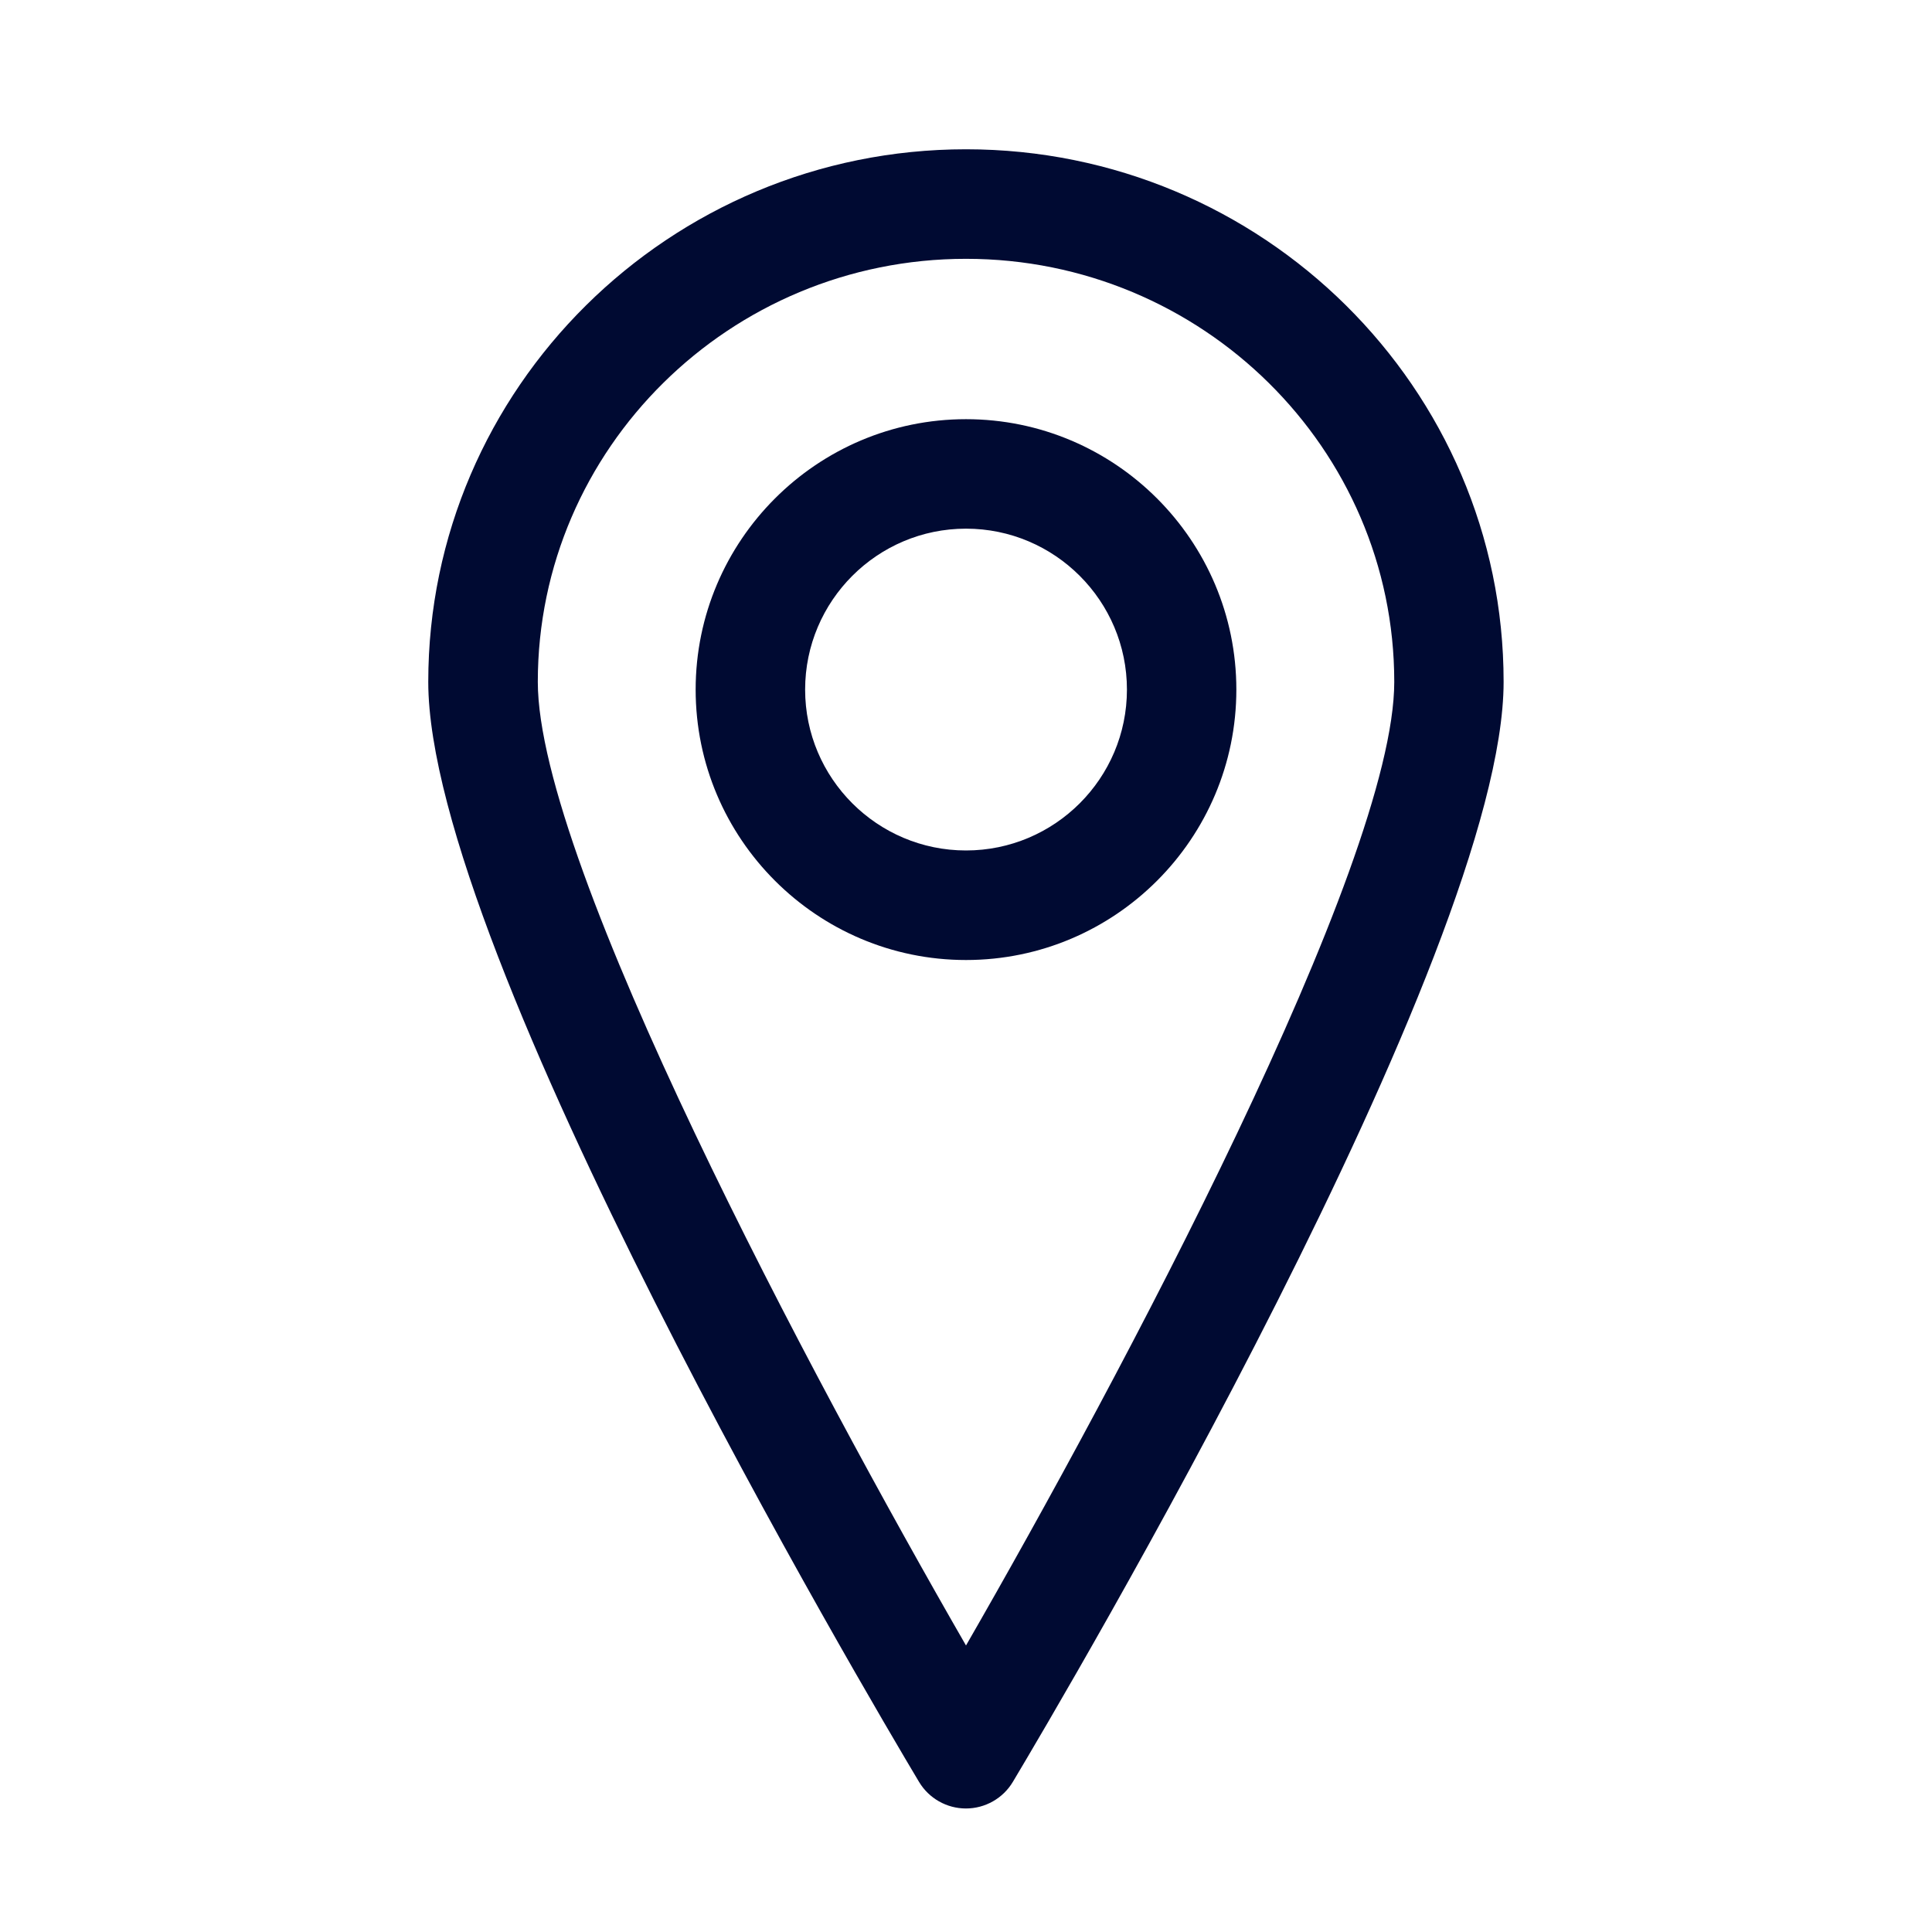
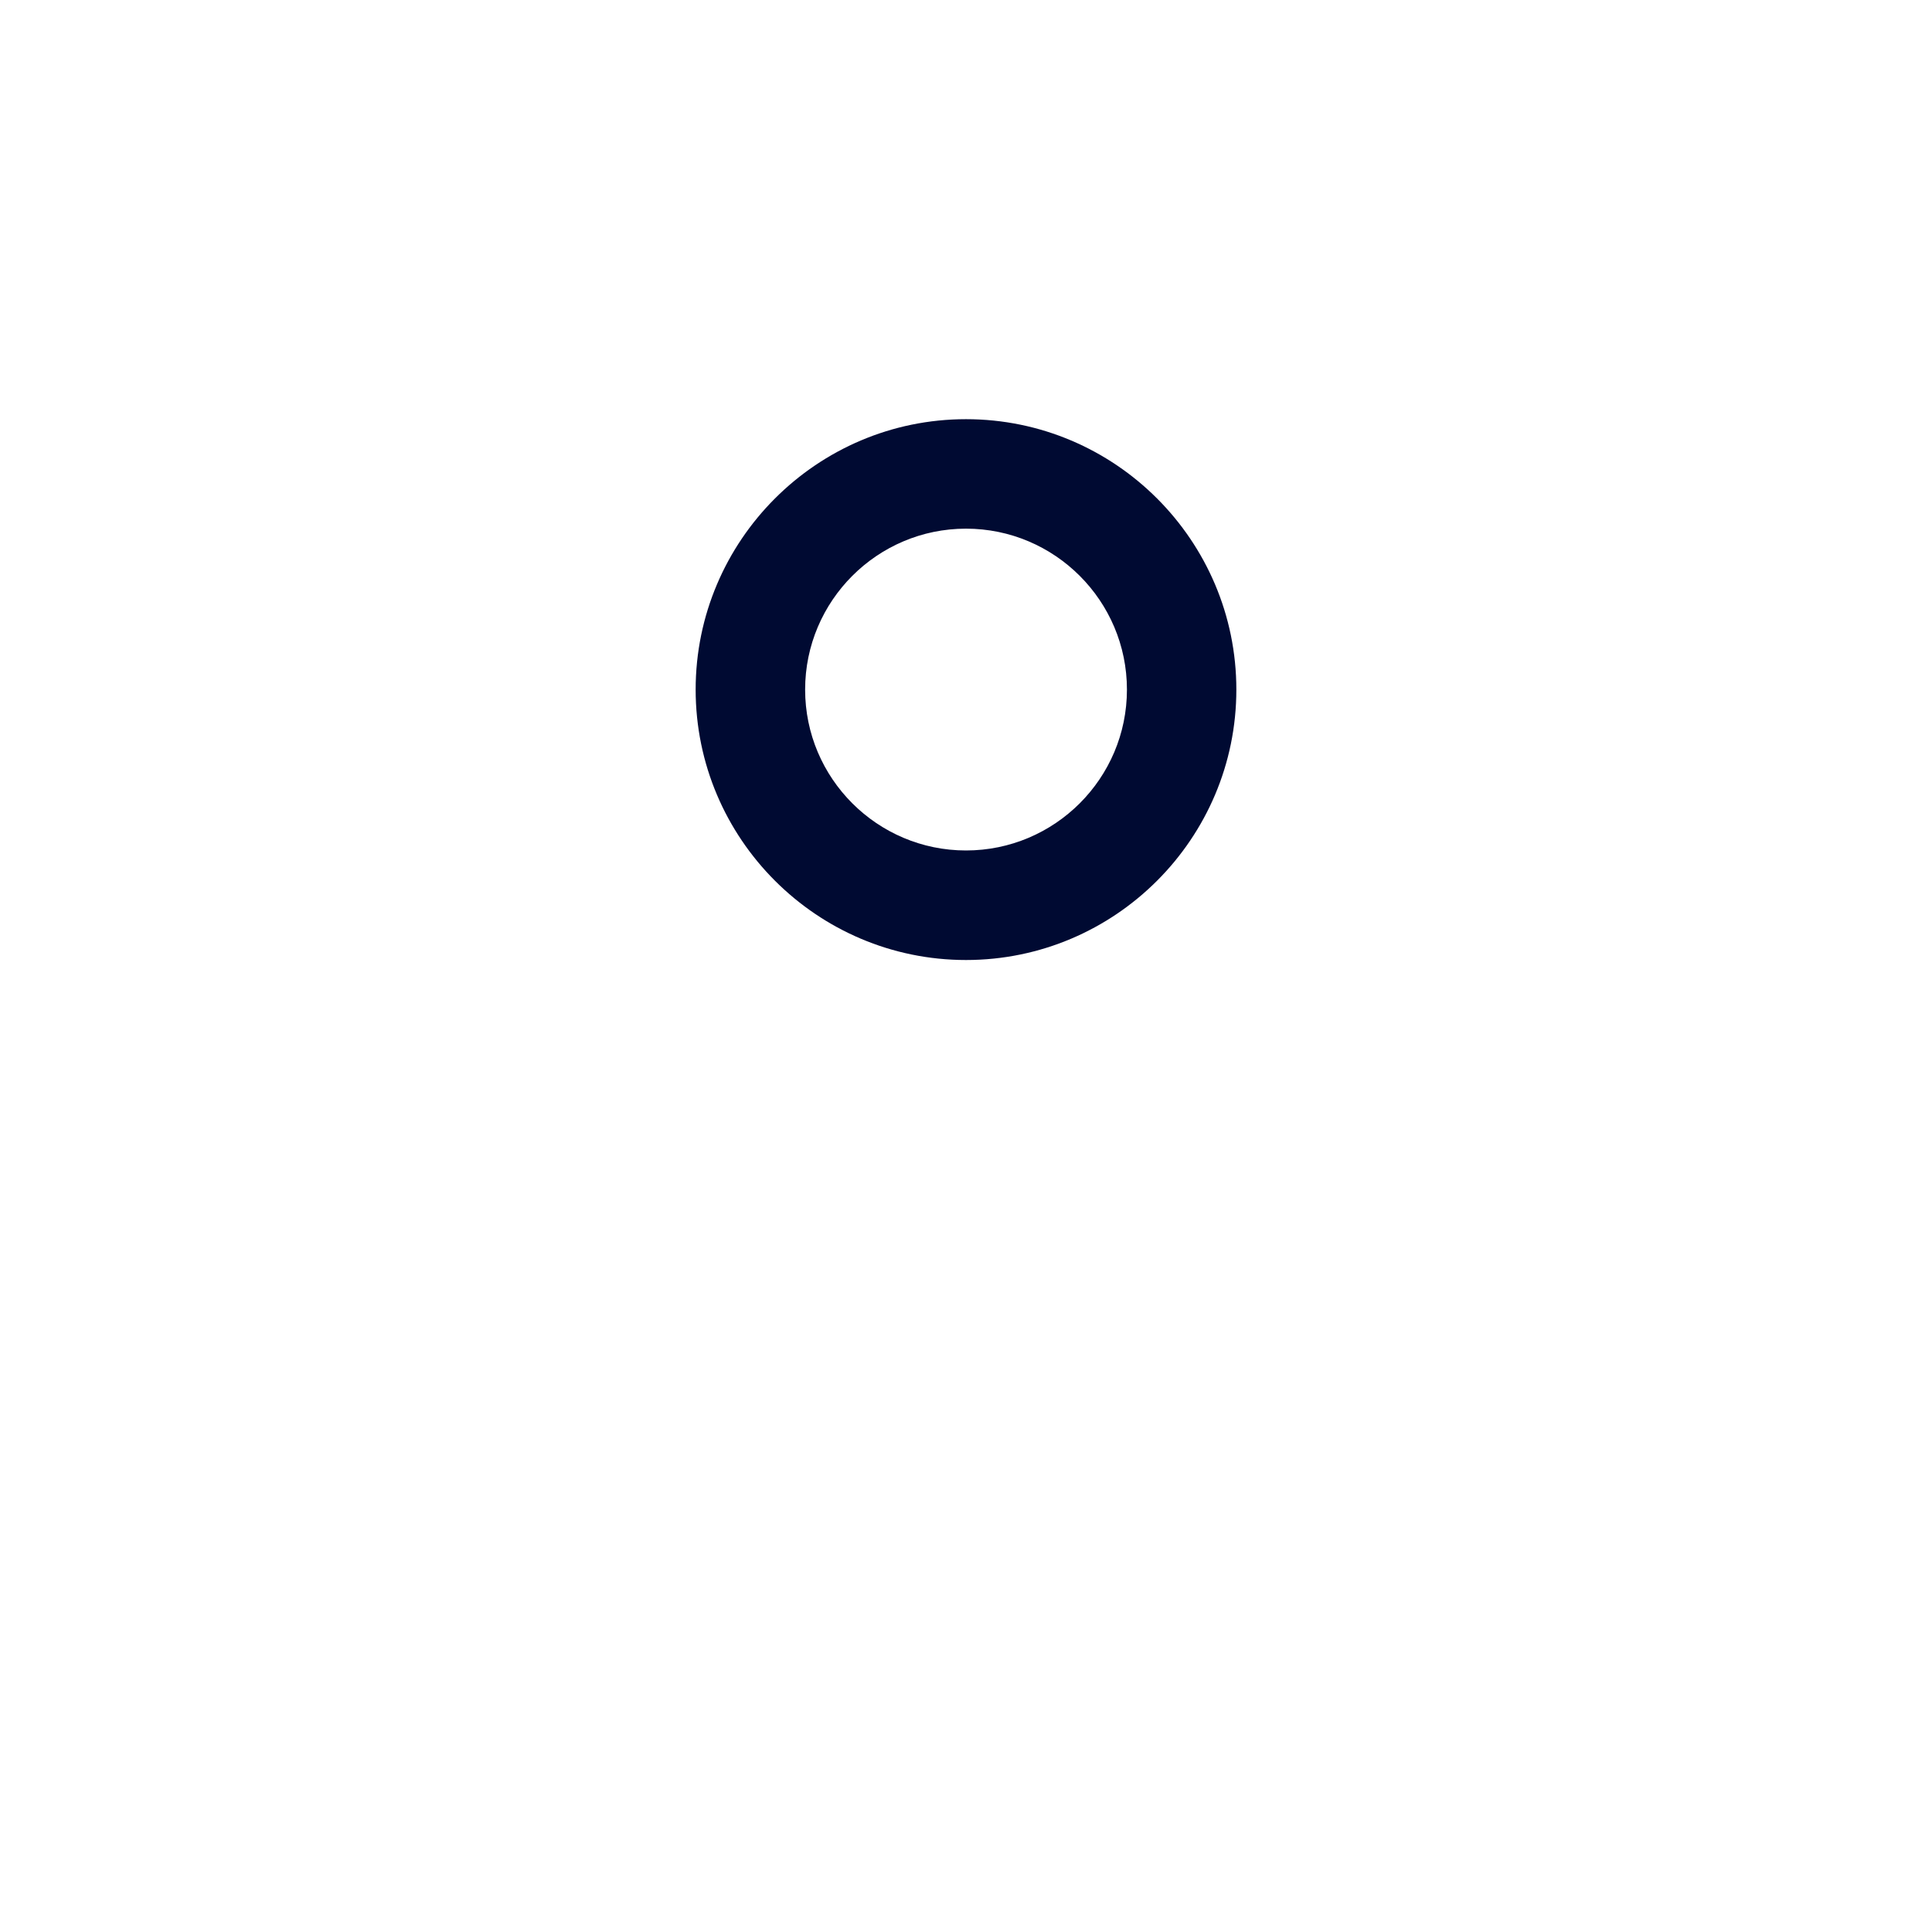
<svg xmlns="http://www.w3.org/2000/svg" version="1.1" id="Layer_1" x="0px" y="0px" width="30px" height="30px" viewBox="0 0 30 30" enable-background="new 0 0 30 30" xml:space="preserve">
  <g>
-     <path fill="#000a32" d="M15,2.318c-4.604,0-8.35,3.71-8.35,8.27c0,4.204,6.84,15.775,7.62,17.08   c0.153,0.257,0.431,0.414,0.729,0.414s0.576-0.157,0.729-0.414c0.78-1.305,7.62-12.876,7.62-17.08   C23.35,6.028,19.604,2.318,15,2.318z M15,25.551c-2.364-4.103-6.649-12.125-6.649-14.963c0-3.623,2.983-6.569,6.649-6.569   c3.667,0,6.65,2.947,6.65,6.569C21.65,13.425,17.364,21.447,15,25.551z" />
    <path fill="#000a32" d="M15,6.509c-2.314,0-4.198,1.884-4.198,4.199c0,2.315,1.884,4.199,4.198,4.199   c2.315,0,4.198-1.884,4.198-4.199C19.198,8.393,17.315,6.509,15,6.509z M15,13.206c-1.377,0-2.498-1.12-2.498-2.498   c0-1.378,1.121-2.499,2.498-2.499c1.378,0,2.499,1.121,2.499,2.499C17.499,12.086,16.378,13.206,15,13.206z" />
  </g>
</svg>